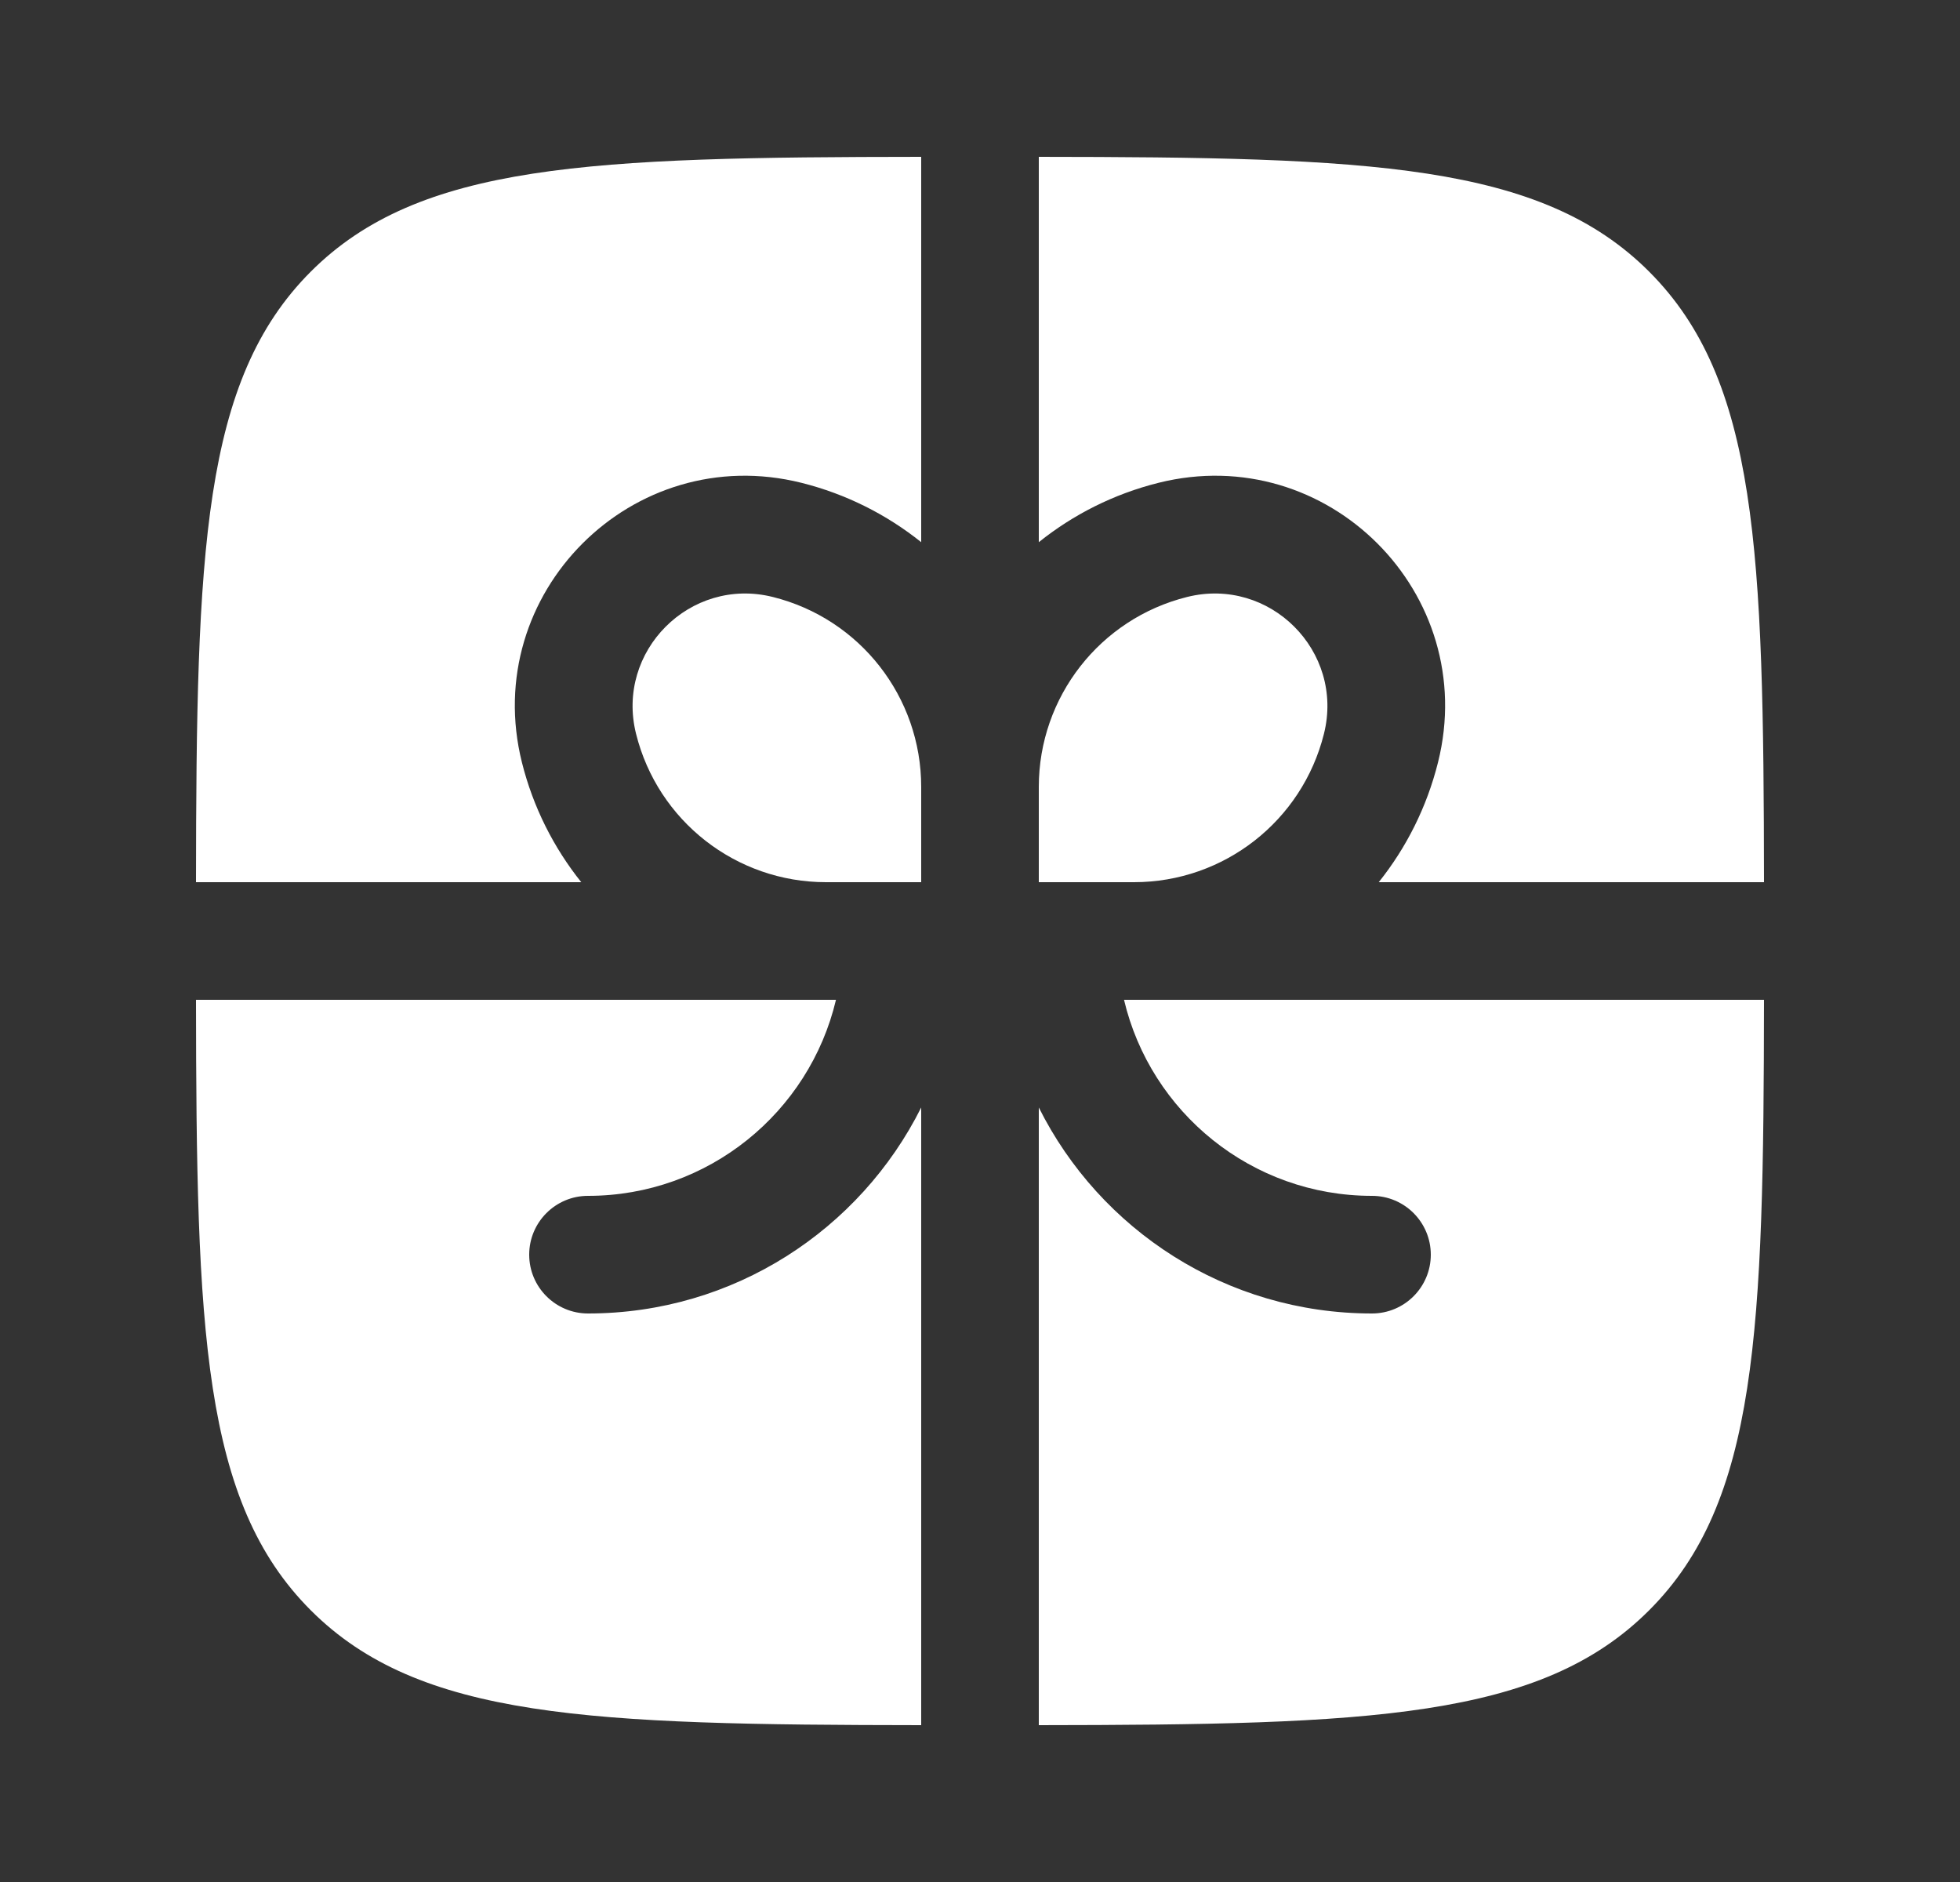
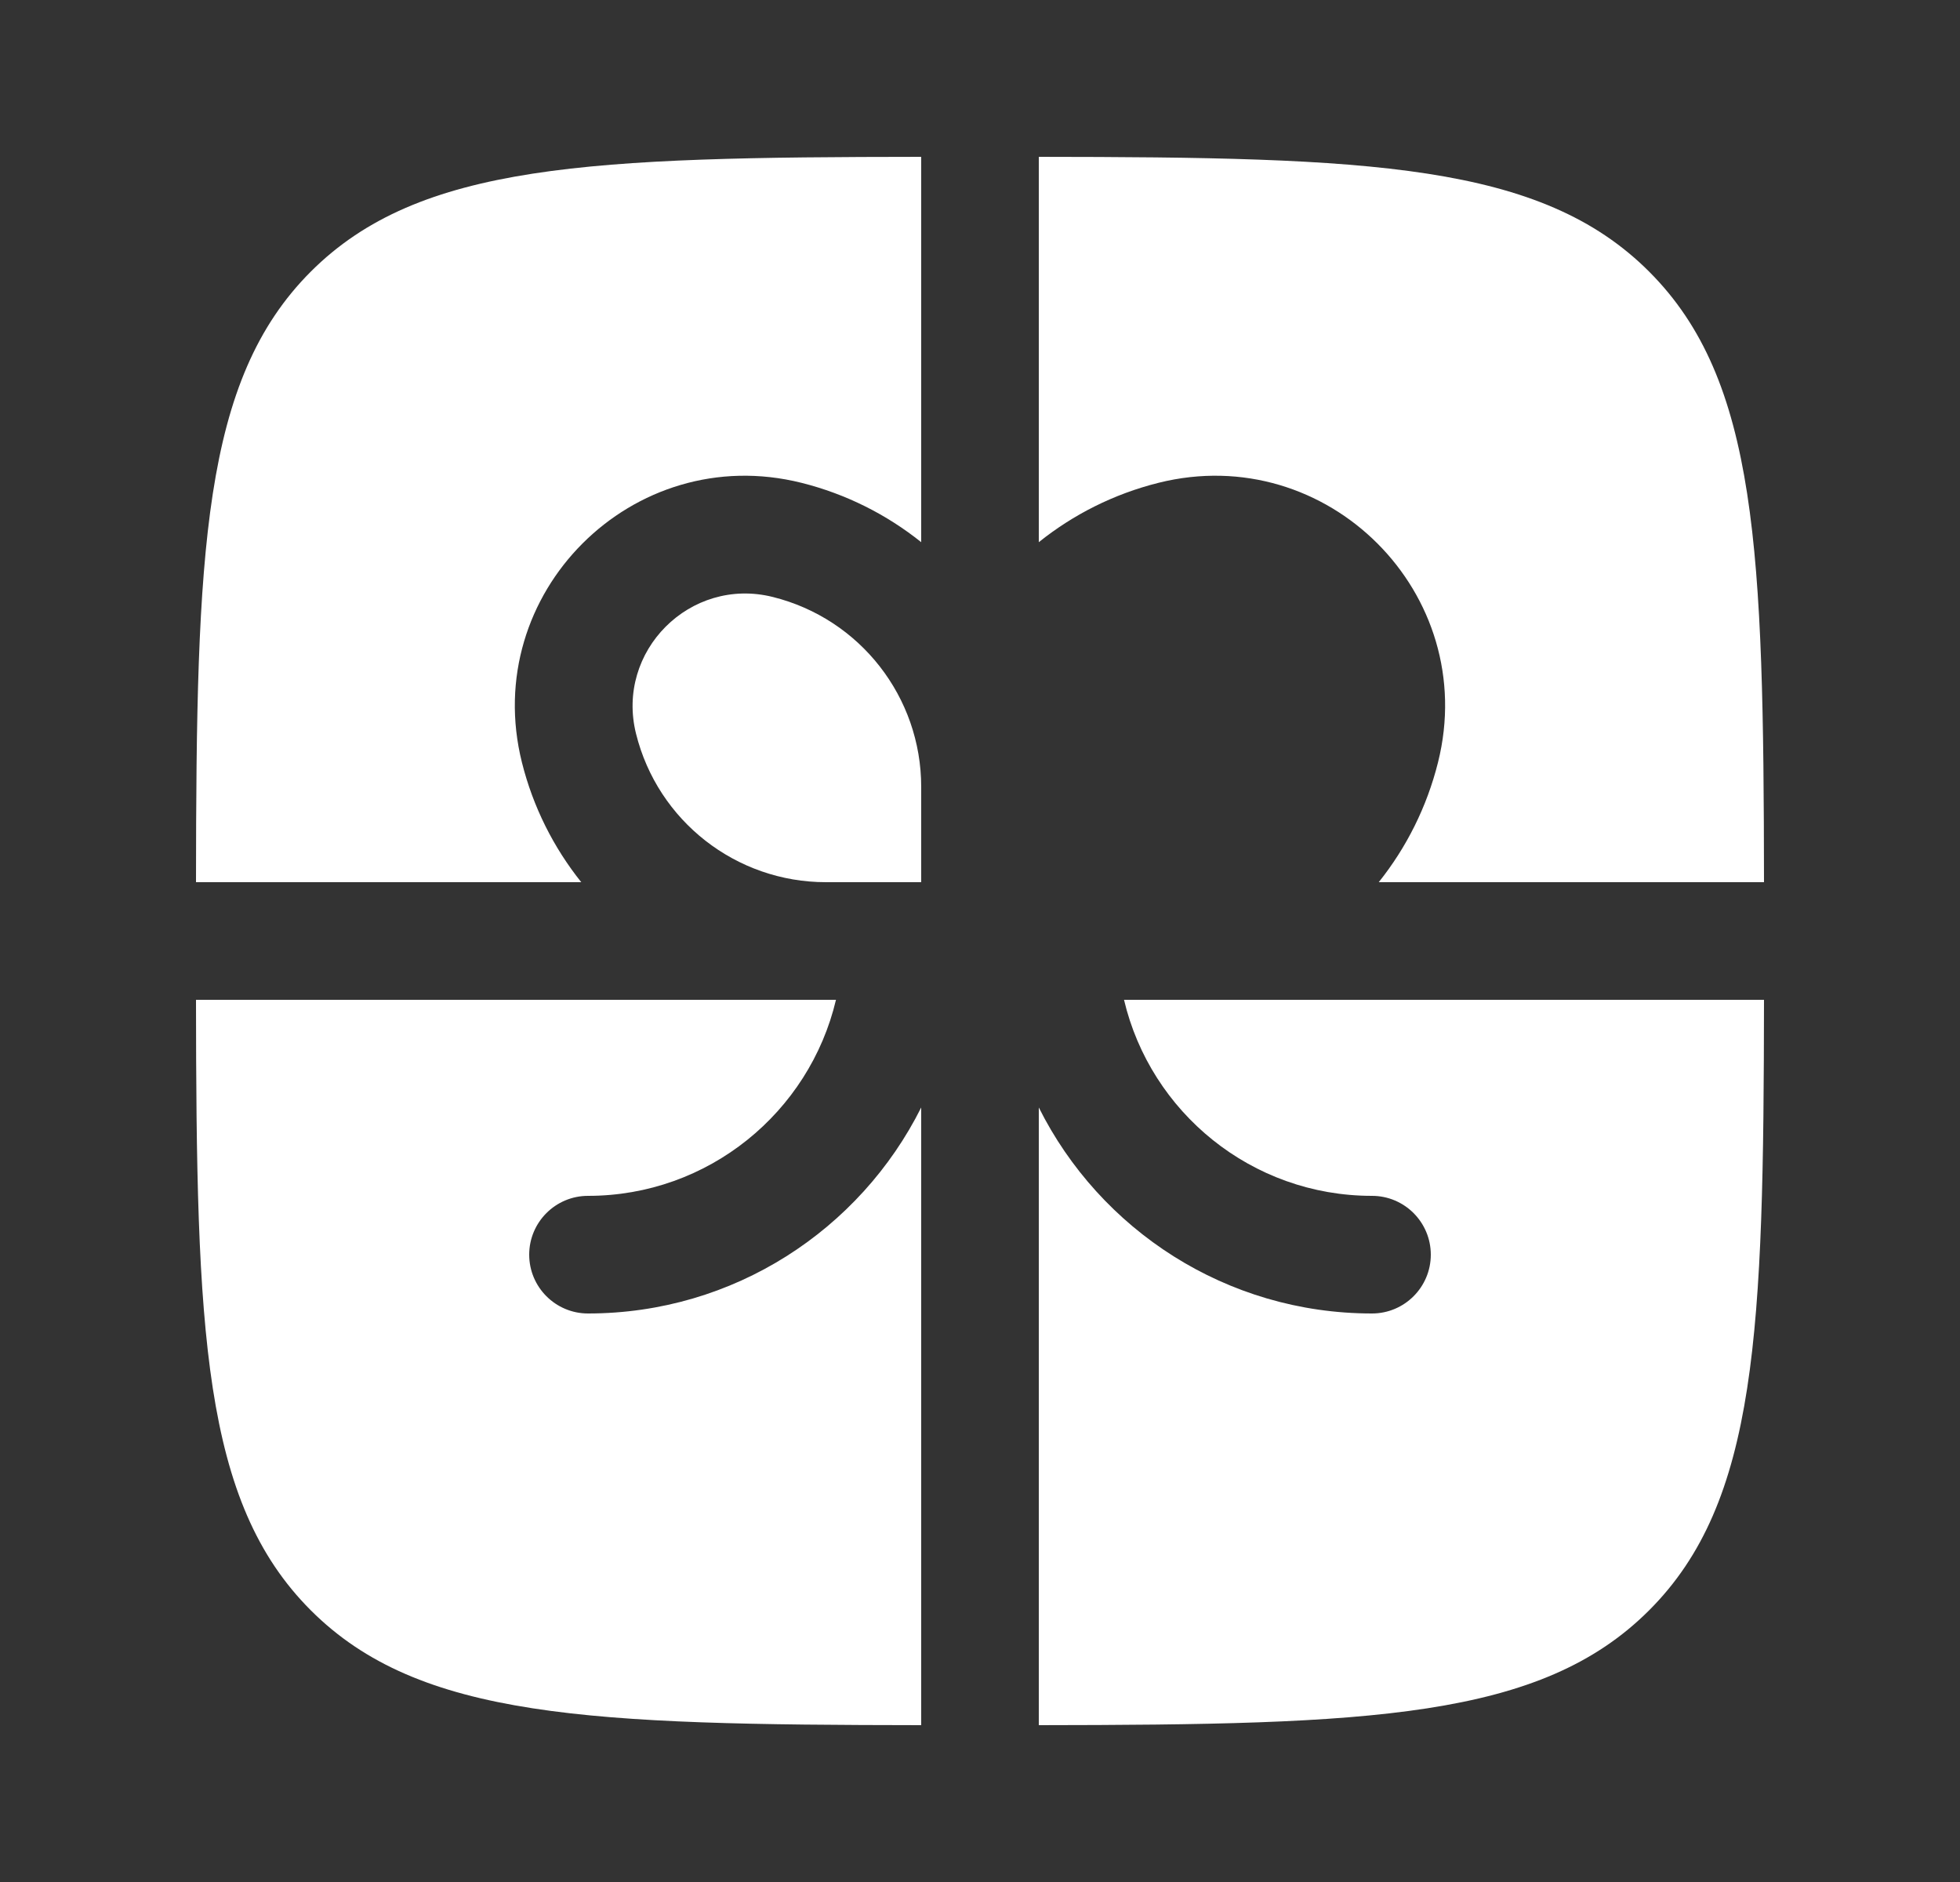
<svg xmlns="http://www.w3.org/2000/svg" width="25" height="24" viewBox="0 0 25 24" fill="none">
  <rect x="0" y="0" width="25" height="24" fill="#333333" stroke="none" />
  <path d="M11.75 2C7.531 2.004 5.349 2.08 3.964 3.464C2.58 4.849 2.504 7.031 2.5 11.25H7.414C7.063 10.811 6.8 10.294 6.657 9.722C6.119 7.569 8.069 5.619 10.222 6.157C10.794 6.3 11.311 6.563 11.75 6.914V2Z" fill="white" />
  <path d="M2.5 12.75C2.504 16.968 2.58 19.151 3.964 20.535C5.349 21.92 7.531 21.995 11.75 22V14.123C10.97 15.681 9.36 16.75 7.5 16.75C7.086 16.75 6.75 16.414 6.75 16C6.75 15.586 7.086 15.25 7.5 15.25C9.037 15.25 10.324 14.183 10.663 12.75H2.5Z" fill="white" />
  <path d="M13.25 22C17.468 21.995 19.651 21.92 21.035 20.535C22.42 19.151 22.495 16.968 22.5 12.75H14.337C14.675 14.183 15.963 15.25 17.5 15.25C17.914 15.25 18.25 15.586 18.25 16C18.25 16.414 17.914 16.75 17.5 16.75C15.64 16.75 14.029 15.681 13.25 14.123V22Z" fill="white" />
  <path d="M22.5 11.25C22.495 7.031 22.42 4.849 21.035 3.464C19.651 2.08 17.468 2.004 13.25 2V6.914C13.688 6.563 14.205 6.3 14.777 6.157C16.93 5.619 18.881 7.569 18.342 9.722C18.199 10.294 17.937 10.811 17.586 11.25H22.5Z" fill="white" />
  <path d="M9.858 7.613C10.97 7.89 11.75 8.889 11.75 10.035V11.25H10.535C9.389 11.25 8.39 10.47 8.113 9.358C7.849 8.304 8.804 7.349 9.858 7.613Z" fill="white" />
-   <path d="M13.25 10.035V11.25H14.465C15.61 11.25 16.609 10.47 16.887 9.358C17.151 8.304 16.195 7.349 15.141 7.613C14.03 7.89 13.25 8.889 13.25 10.035Z" fill="white" />
</svg>